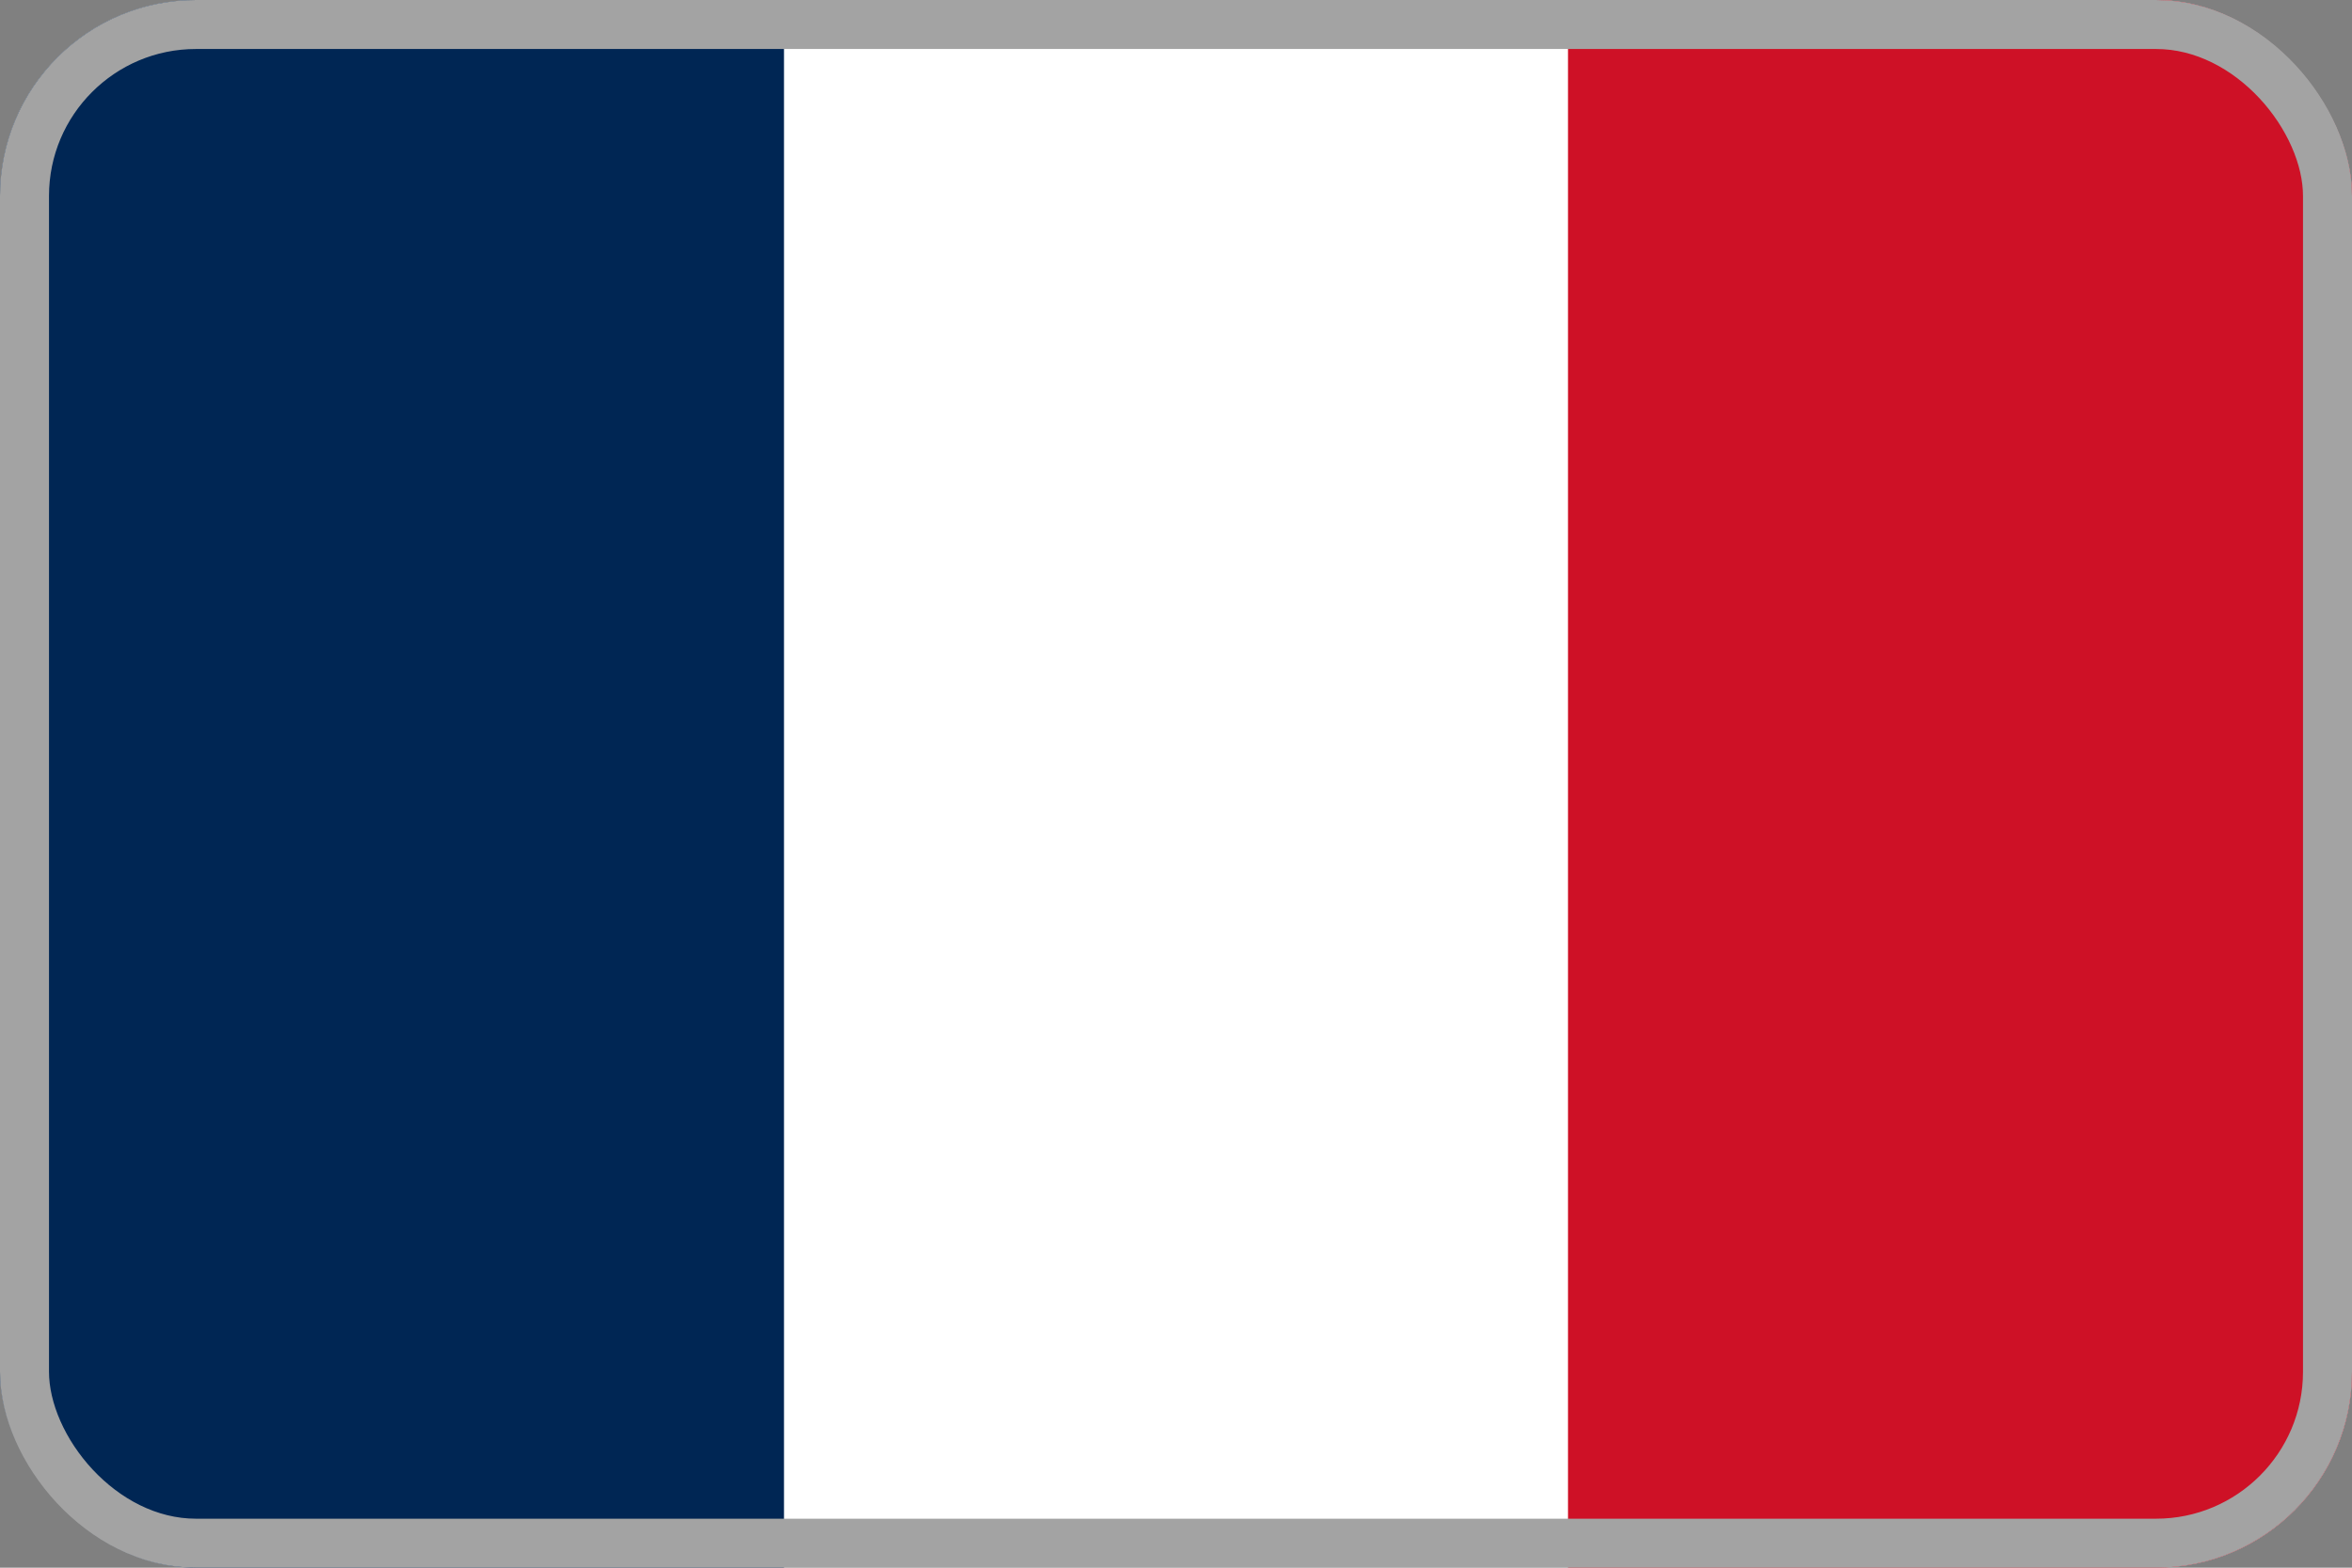
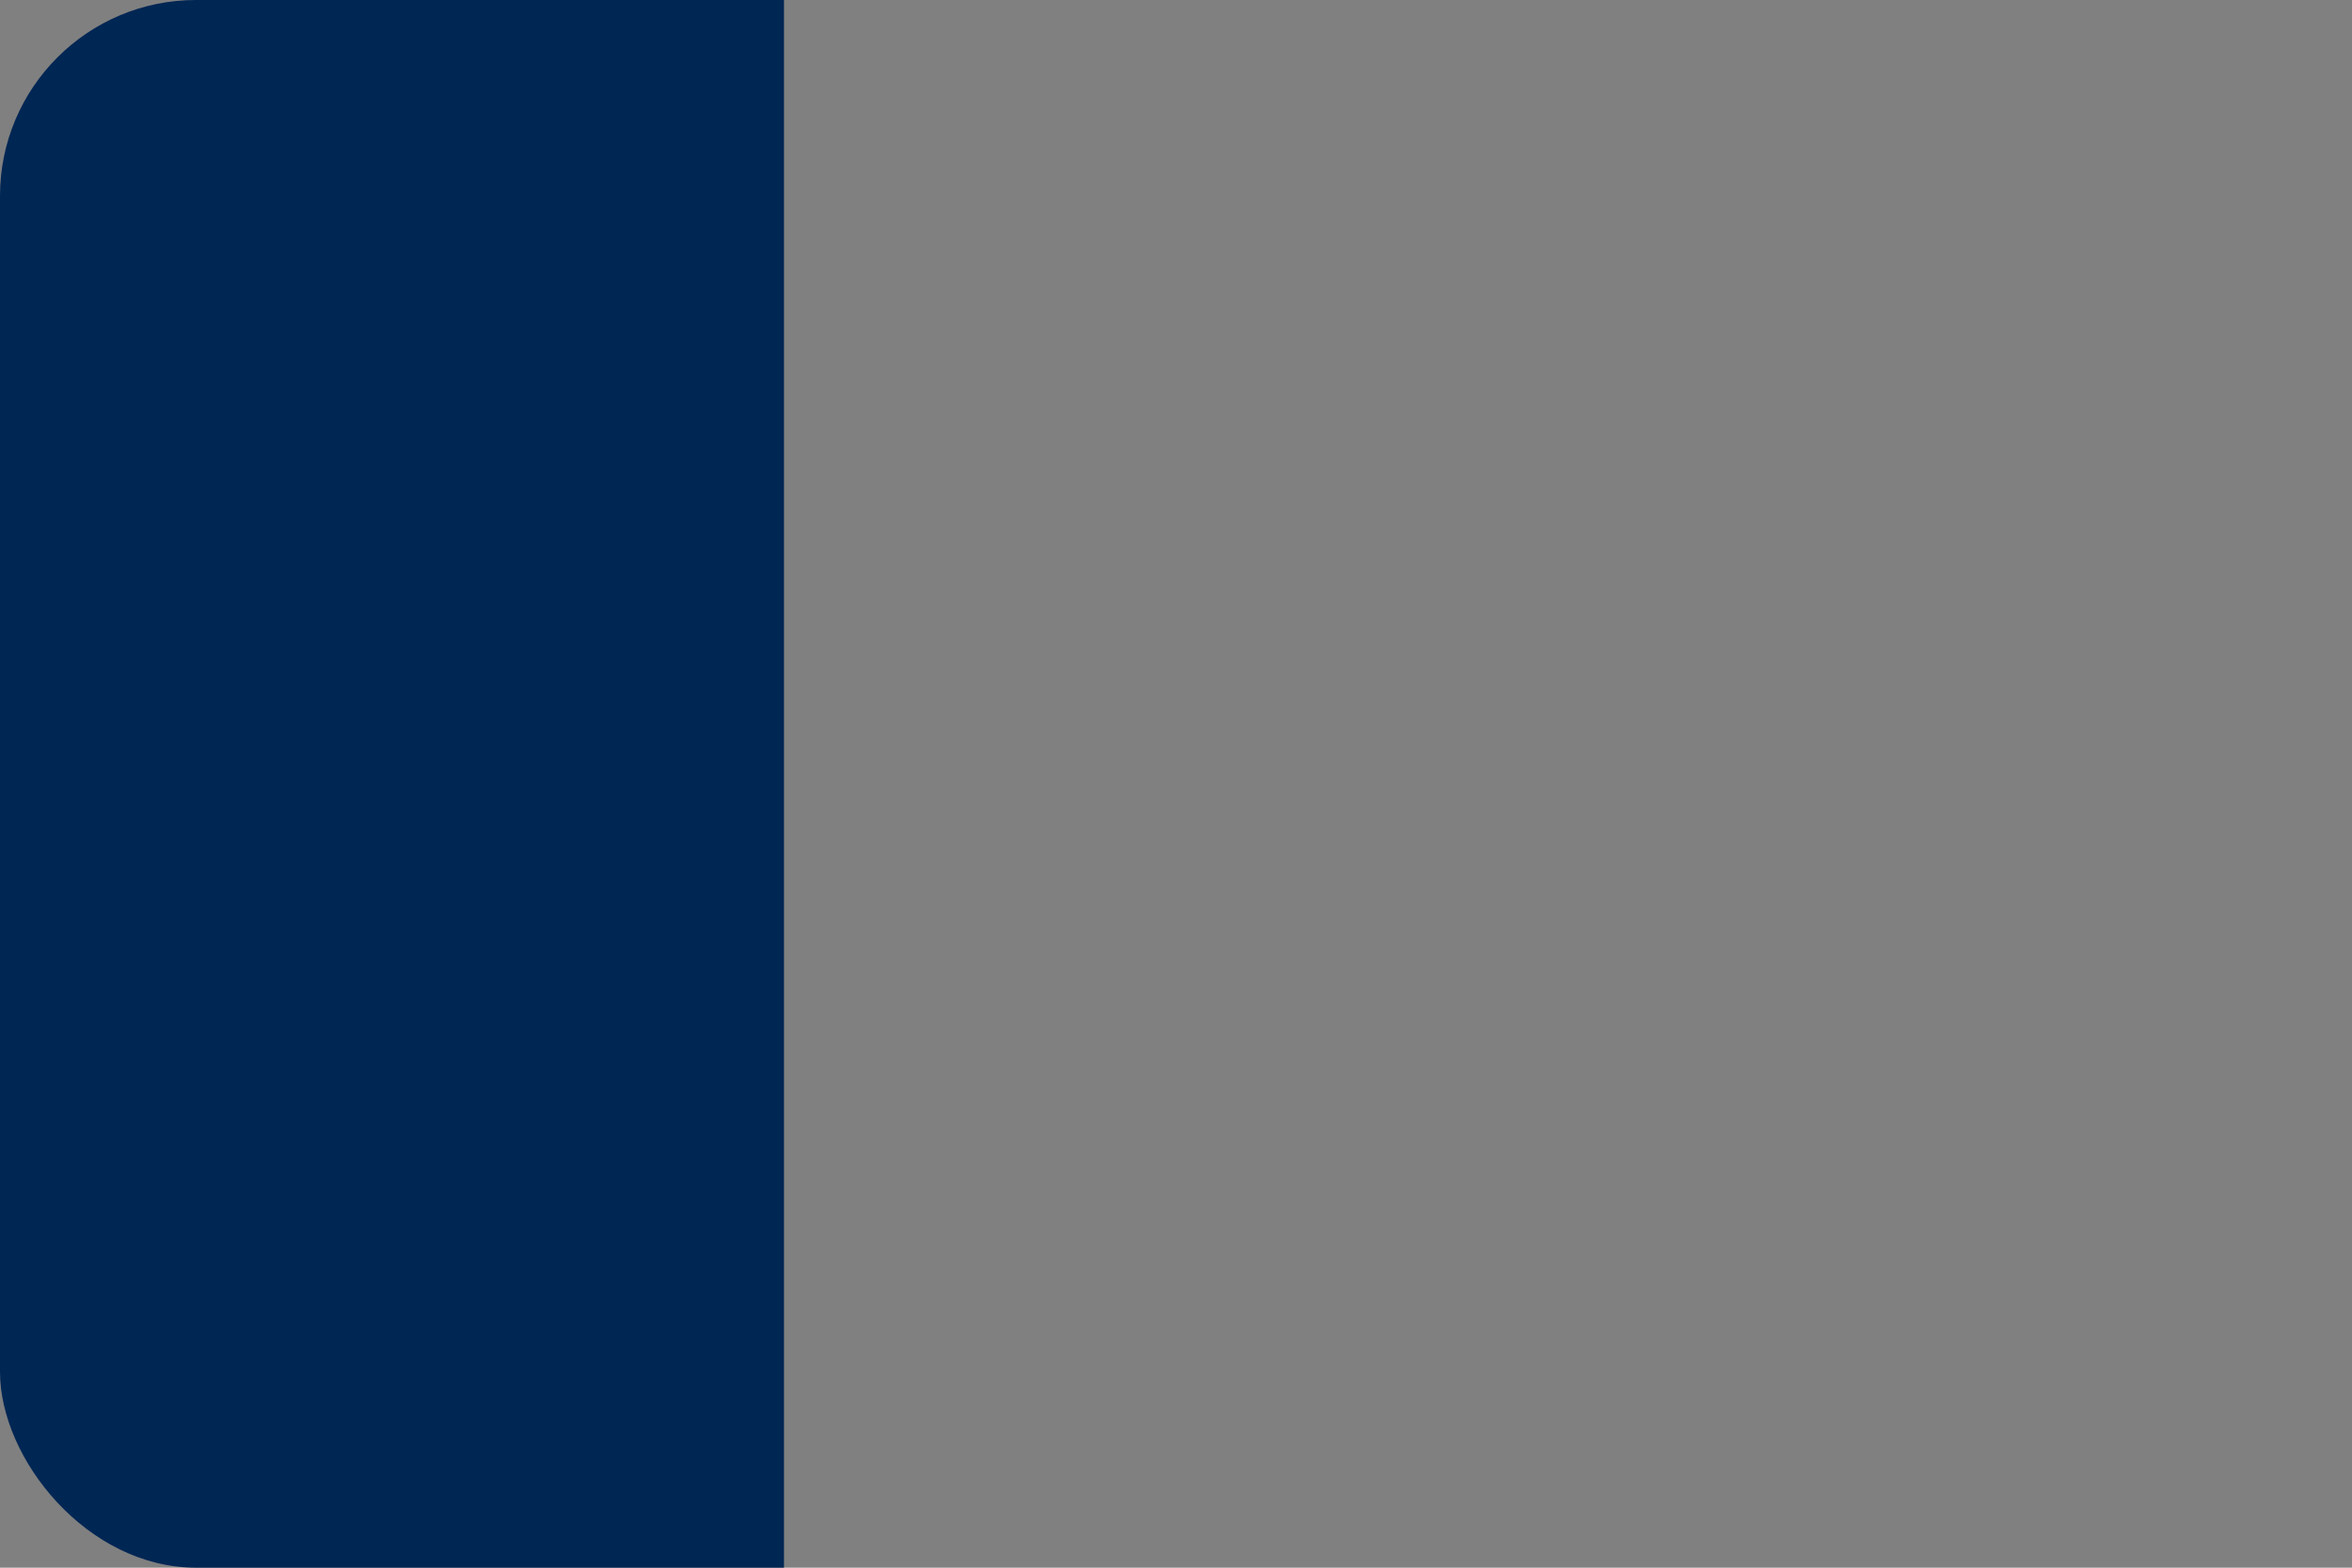
<svg xmlns="http://www.w3.org/2000/svg" width="48" height="32" viewBox="0 0 48 32" fill="none">
  <rect x="0" y="0" width="48" height="32" fill="#808080" stroke="none" />
  <g clip-path="url(#clip0_9777_90529)">
-     <path fill-rule="evenodd" clip-rule="evenodd" d="M0 0H48V32H0V0Z" fill="white" />
    <path fill-rule="evenodd" clip-rule="evenodd" d="M0 0H16V32H0V0Z" fill="#002654" />
-     <path fill-rule="evenodd" clip-rule="evenodd" d="M32 0H48V32H32V0Z" fill="#CE1126" />
  </g>
-   <rect x="0.5" y="0.5" width="47" height="31" rx="3.5" stroke="#A3A3A3" />
  <defs>
    <clipPath id="clip0_9777_90529">
      <rect width="48" height="32" rx="4" fill="white" />
    </clipPath>
  </defs>
</svg>